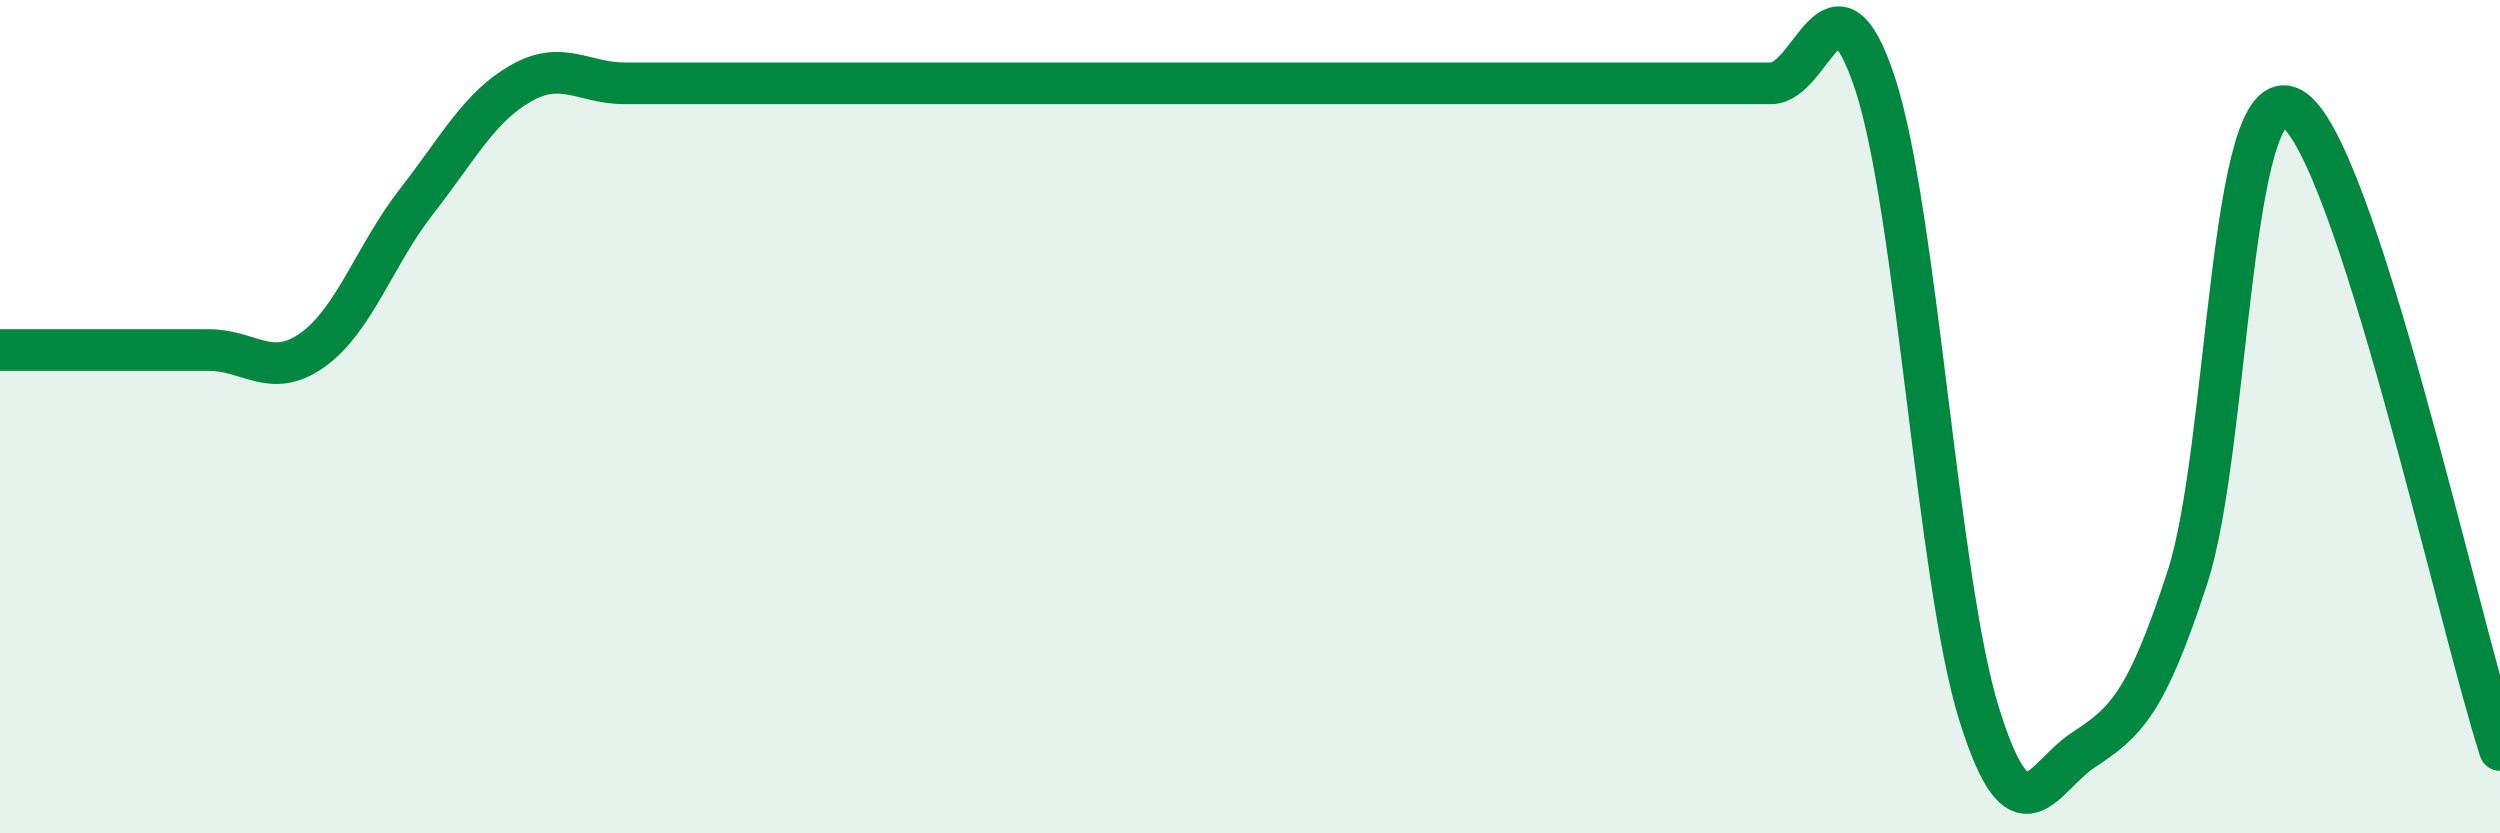
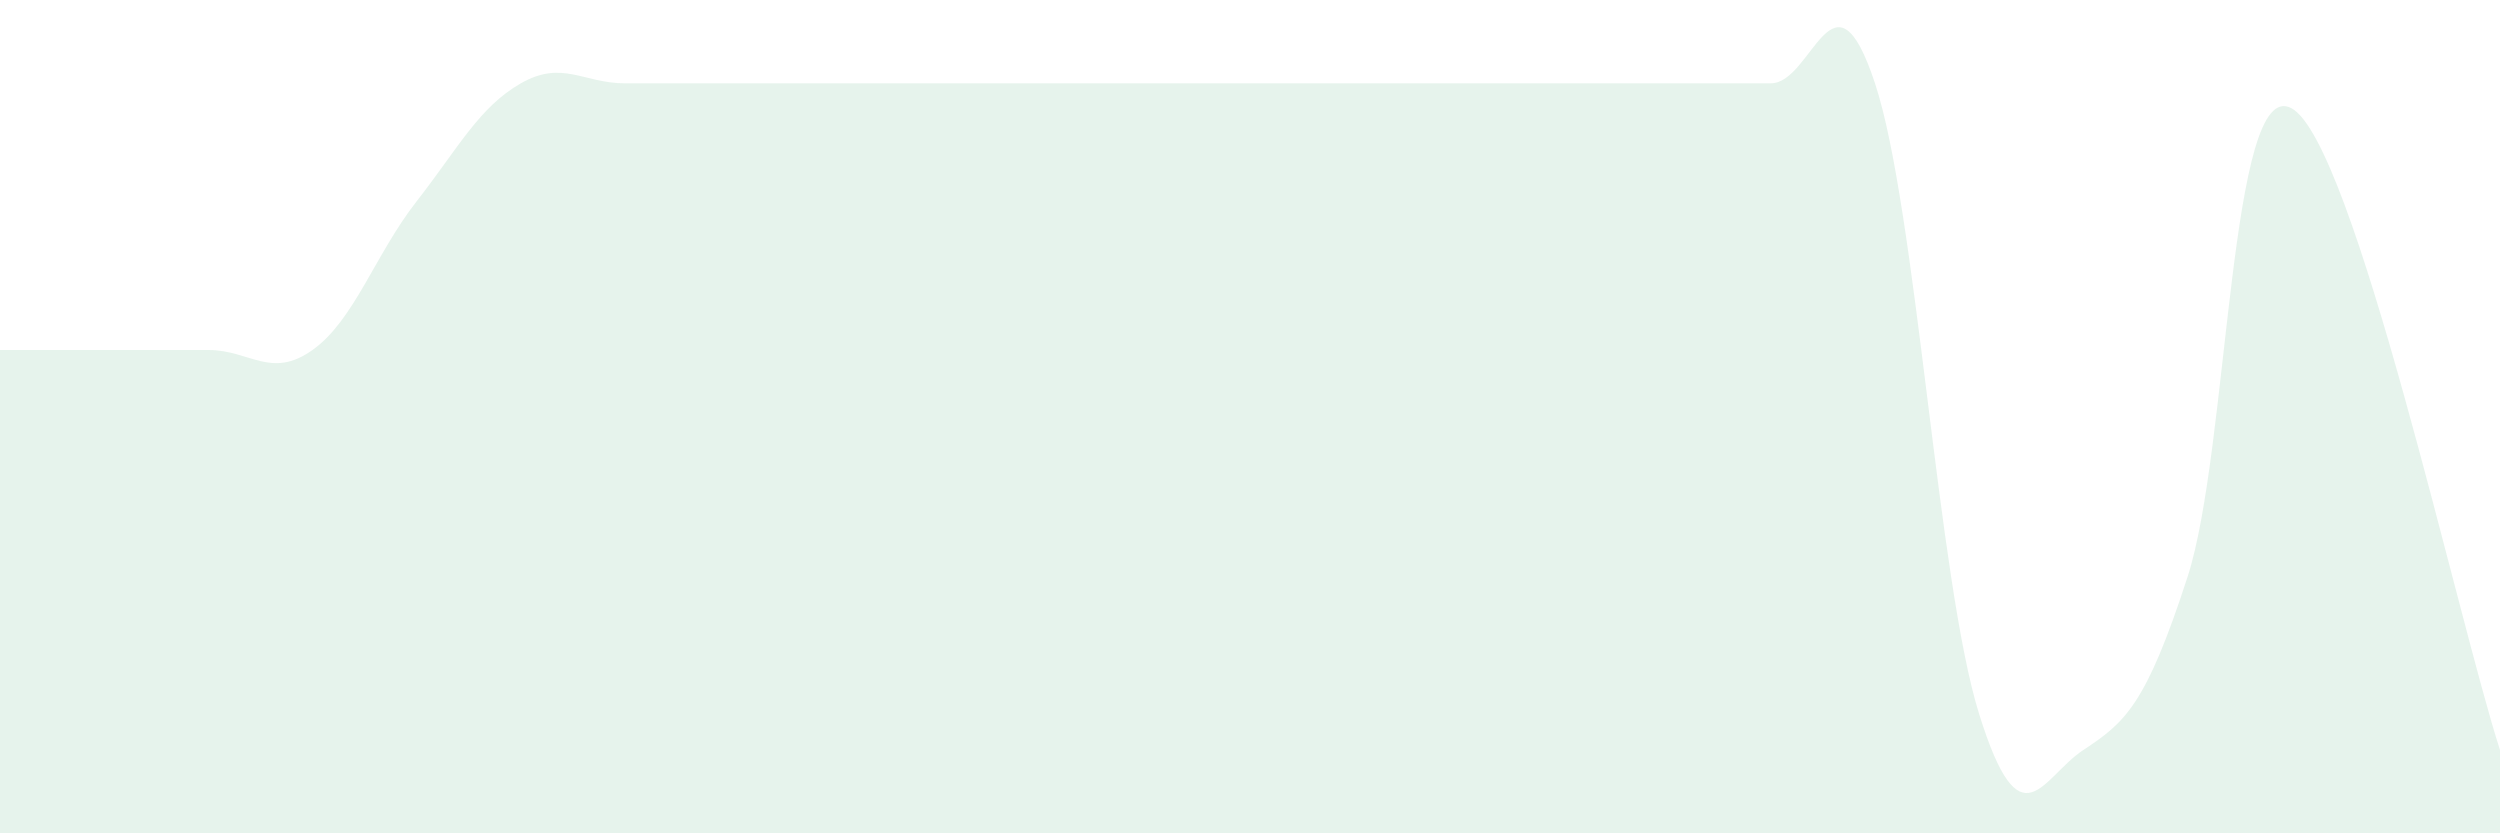
<svg xmlns="http://www.w3.org/2000/svg" width="60" height="20" viewBox="0 0 60 20">
  <path d="M 0,8.4 C 0.5,8.4 1.5,8.4 2.5,8.4 C 3.5,8.4 4,8.4 5,8.4 C 6,8.4 6.5,9.11 7.5,8.4 C 8.5,7.69 9,6.11 10,4.83 C 11,3.55 11.5,2.57 12.5,2 C 13.5,1.43 14,2 15,2 C 16,2 16.5,2 17.5,2 C 18.5,2 19,2 20,2 C 21,2 21.5,2 22.5,2 C 23.5,2 24,2 25,2 C 26,2 26.5,2 27.5,2 C 28.5,2 29,2 30,2 C 31,2 31.5,2 32.5,2 C 33.5,2 34,2 35,2 C 36,2 36.5,2 37.5,2 C 38.5,2 39,2 40,2 C 41,2 41.5,2 42.5,2 C 43.5,2 44,-1.03 45,2 C 46,5.03 46.5,13.94 47.5,17.14 C 48.5,20.34 49,18.66 50,18 C 51,17.34 51.5,16.93 52.5,13.85 C 53.5,10.77 53.5,1.77 55,2.6 C 56.5,3.43 59,14.92 60,18L60 20L0 20Z" fill="#008740" opacity="0.1" stroke-linecap="round" stroke-linejoin="round" />
-   <path d="M 0,8.4 C 0.5,8.4 1.5,8.4 2.5,8.4 C 3.5,8.4 4,8.4 5,8.4 C 6,8.4 6.5,9.11 7.5,8.4 C 8.5,7.69 9,6.11 10,4.83 C 11,3.55 11.5,2.57 12.5,2 C 13.5,1.43 14,2 15,2 C 16,2 16.5,2 17.5,2 C 18.5,2 19,2 20,2 C 21,2 21.5,2 22.5,2 C 23.5,2 24,2 25,2 C 26,2 26.5,2 27.5,2 C 28.5,2 29,2 30,2 C 31,2 31.5,2 32.5,2 C 33.5,2 34,2 35,2 C 36,2 36.5,2 37.5,2 C 38.5,2 39,2 40,2 C 41,2 41.5,2 42.5,2 C 43.5,2 44,-1.03 45,2 C 46,5.03 46.5,13.94 47.5,17.14 C 48.5,20.34 49,18.66 50,18 C 51,17.34 51.5,16.93 52.5,13.85 C 53.5,10.77 53.5,1.77 55,2.6 C 56.5,3.43 59,14.92 60,18" stroke="#008740" stroke-width="1" fill="none" stroke-linecap="round" stroke-linejoin="round" />
</svg>